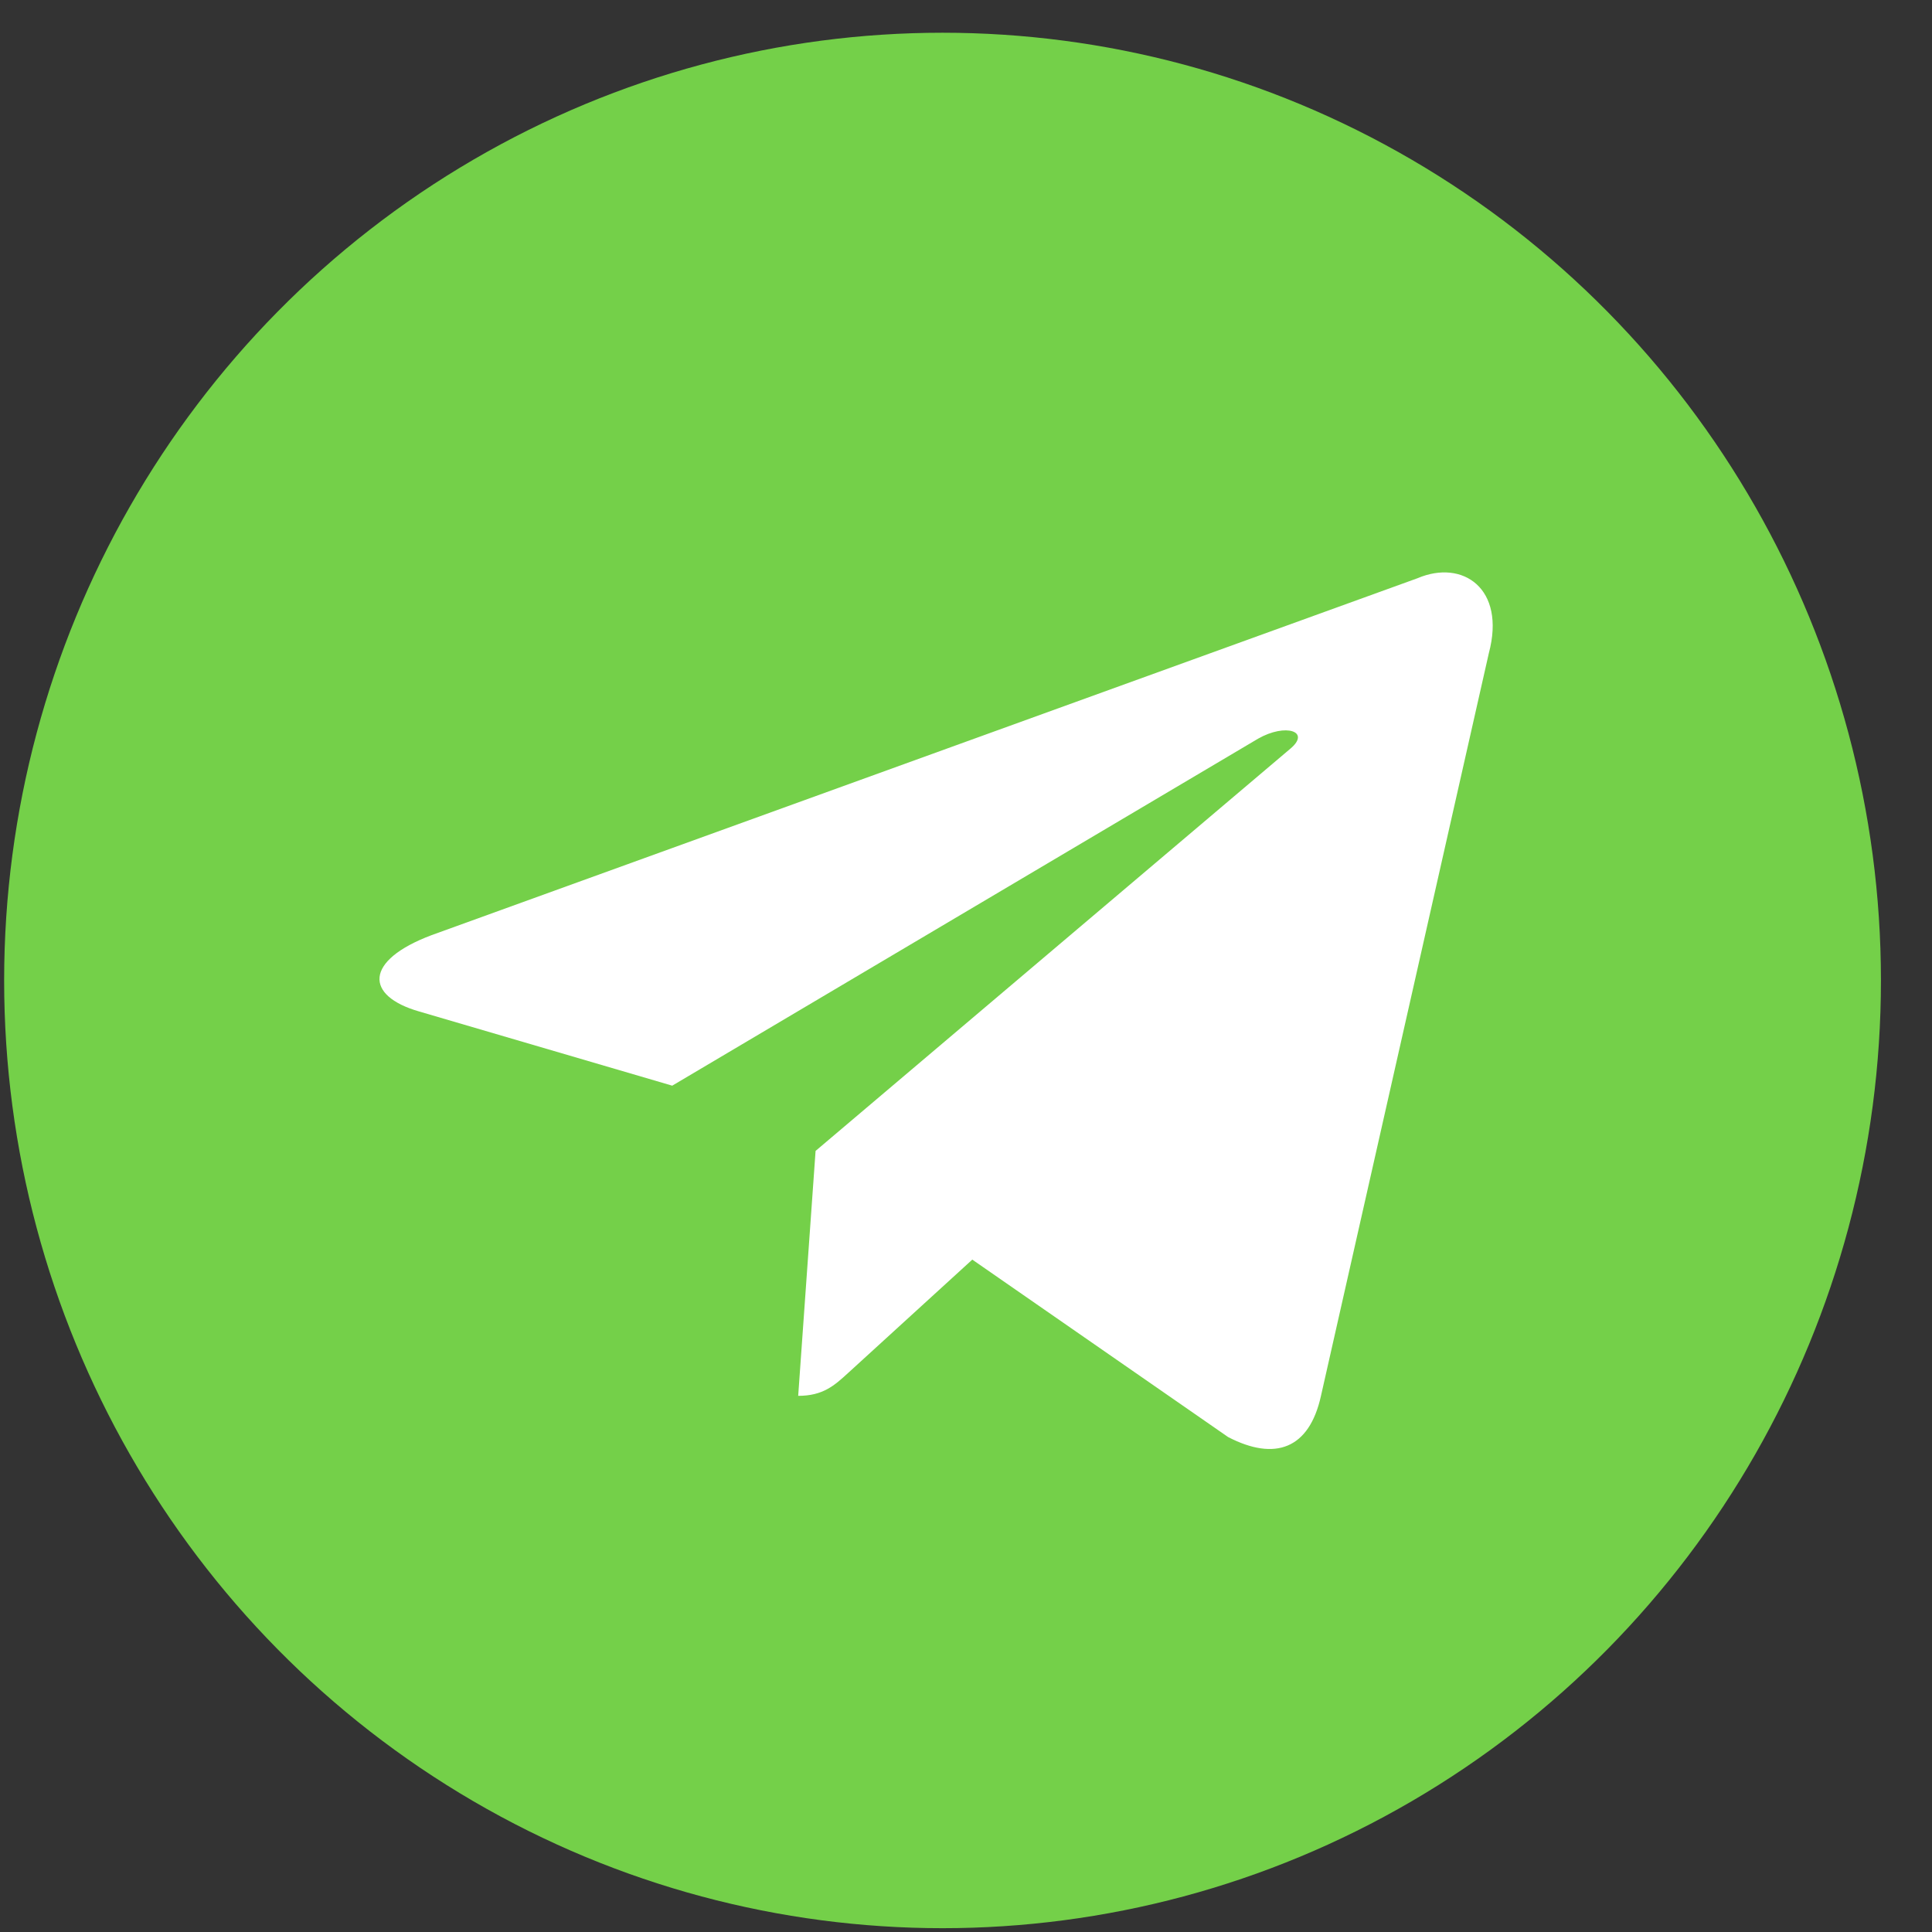
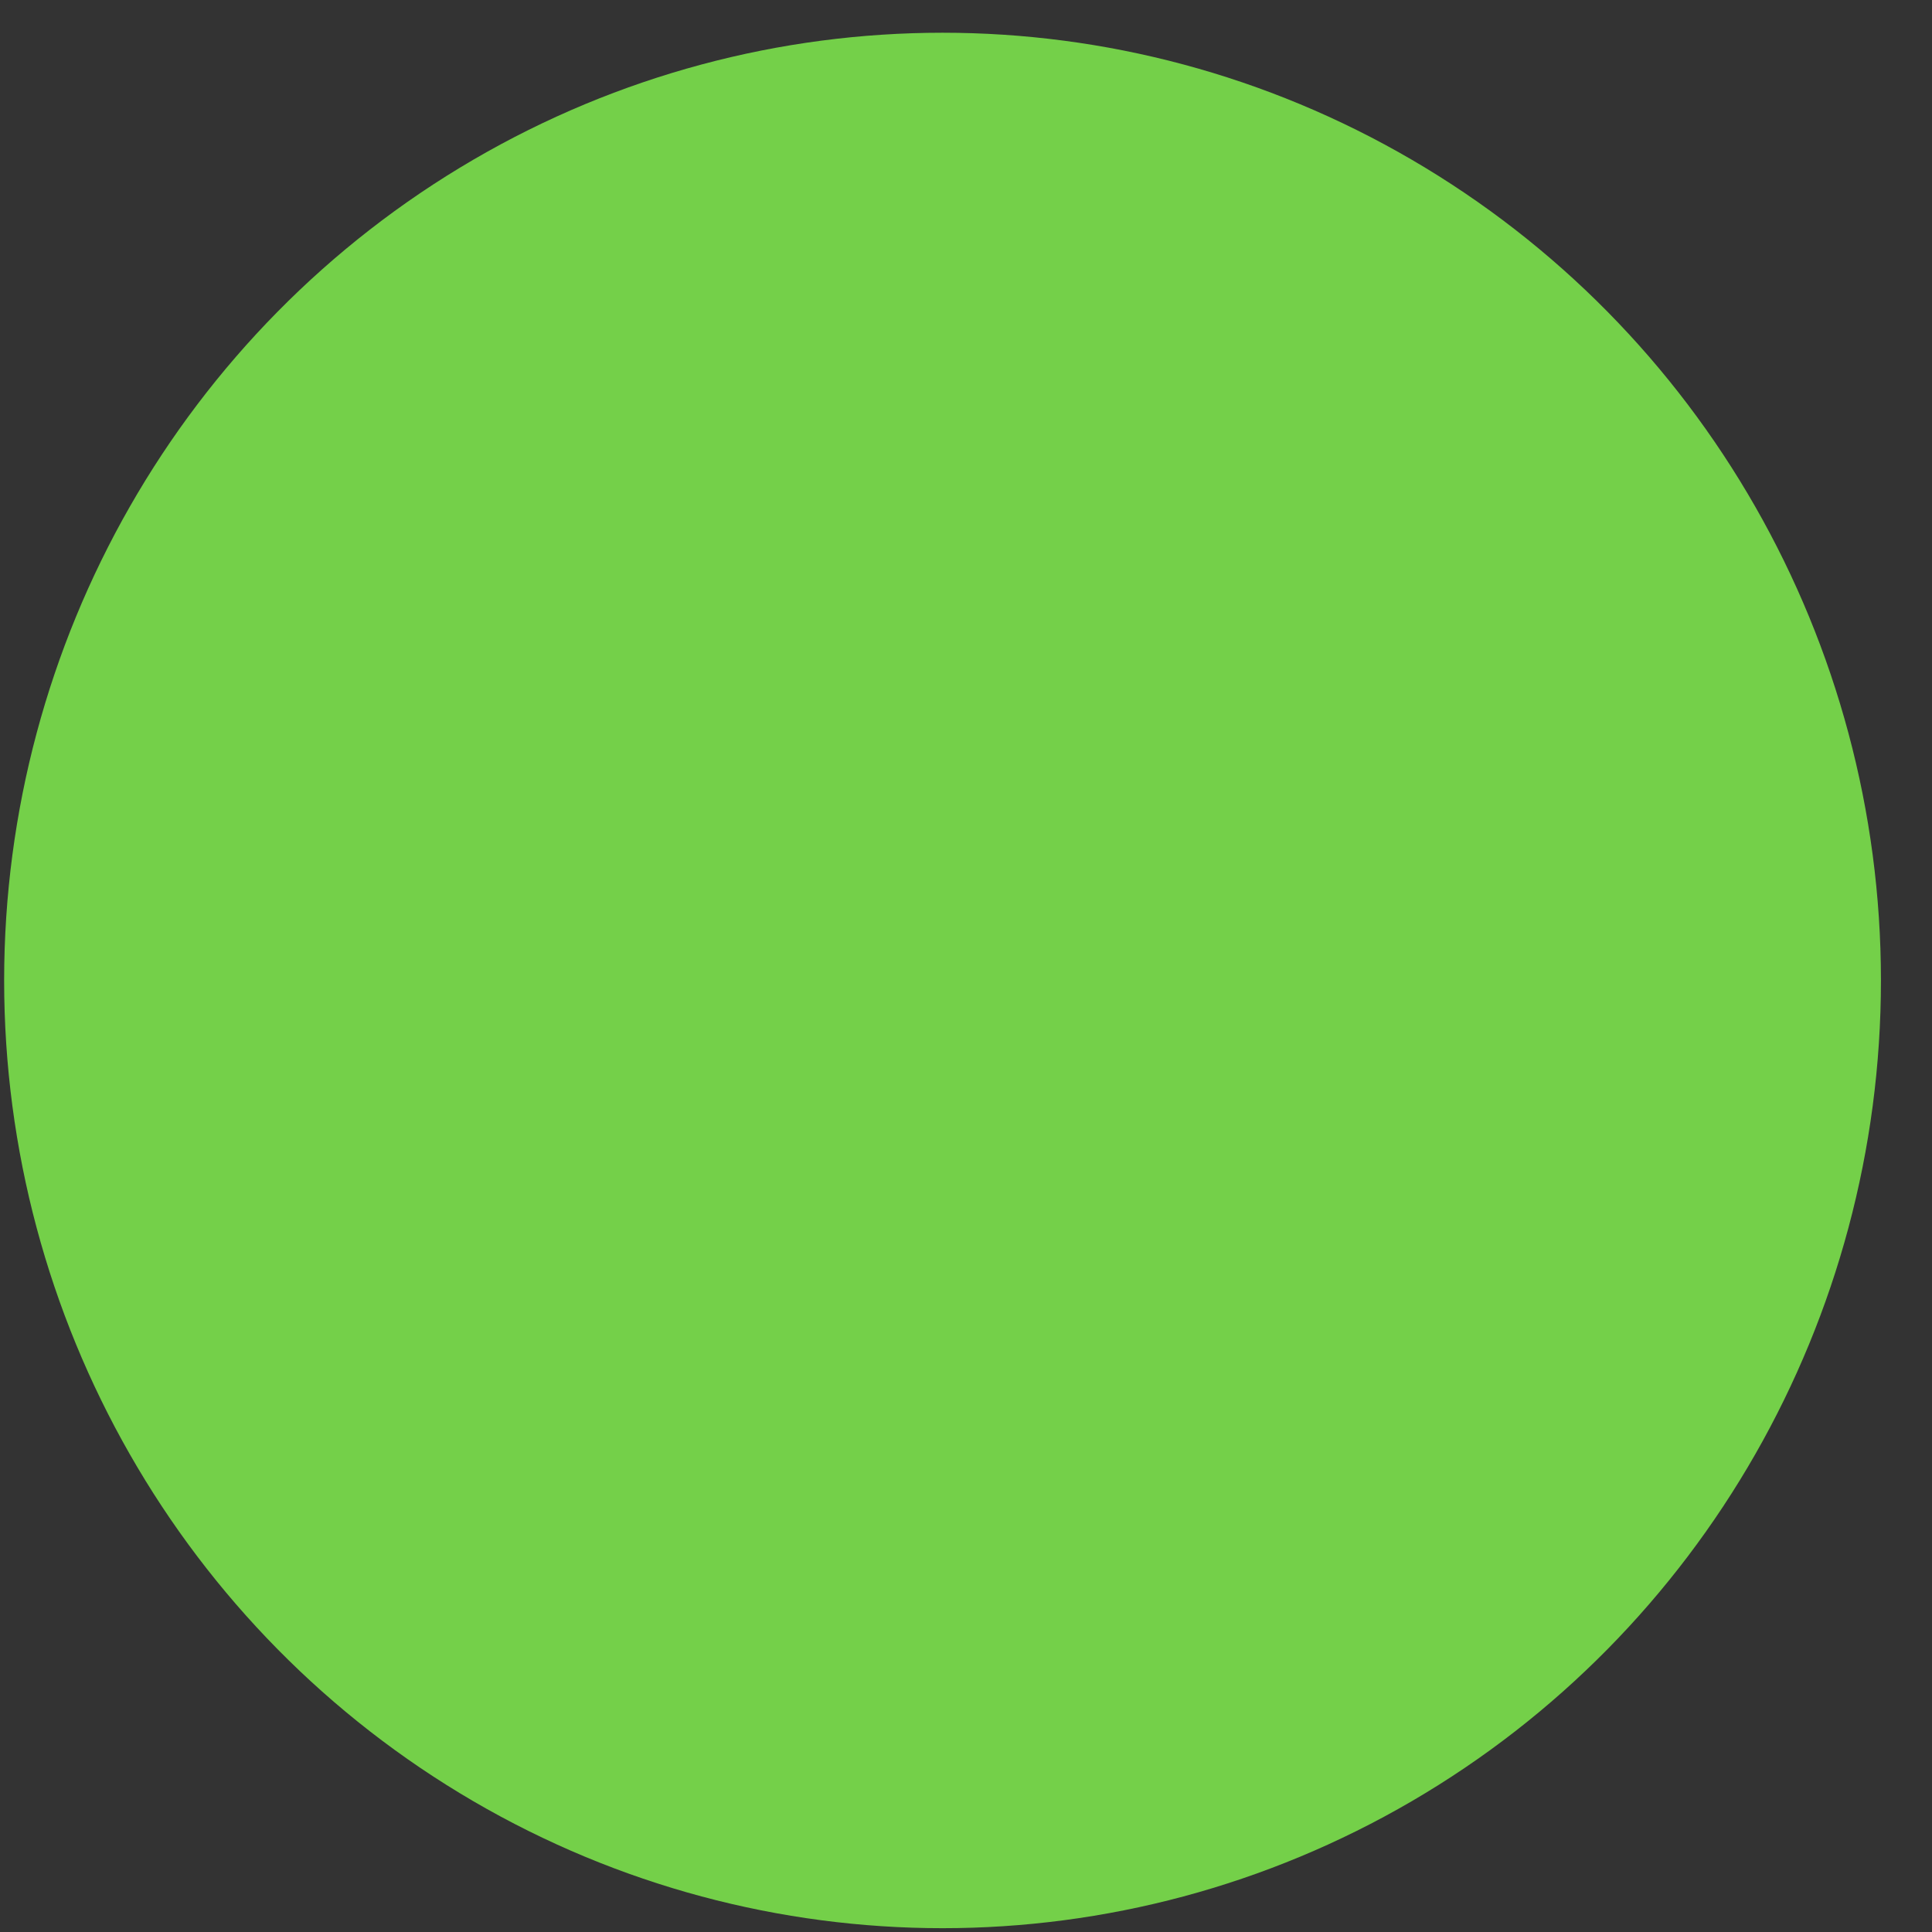
<svg xmlns="http://www.w3.org/2000/svg" width="35" height="35" viewBox="0 0 35 35" fill="none">
  <rect x="0" y="0" width="35" height="35" fill="#333333" stroke="none" />
  <ellipse cx="17.075" cy="17.762" rx="17" ry="17.169" fill="#74D049" />
-   <path fill-rule="evenodd" clip-rule="evenodd" d="M14.775 20.85L14.775 20.85L14.775 20.85L14.775 20.849L14.776 20.849L23.375 13.564C23.752 13.25 23.293 13.096 22.791 13.382L12.178 19.668L7.594 18.324C6.604 18.04 6.597 17.401 7.816 16.942L25.68 10.475C26.496 10.127 27.284 10.659 26.972 11.832L23.93 25.29C23.718 26.247 23.102 26.475 22.249 26.034L17.614 22.819L15.387 24.852C15.38 24.858 15.373 24.865 15.366 24.871C15.117 25.099 14.911 25.287 14.46 25.287L14.775 20.85Z" fill="white" />
</svg>